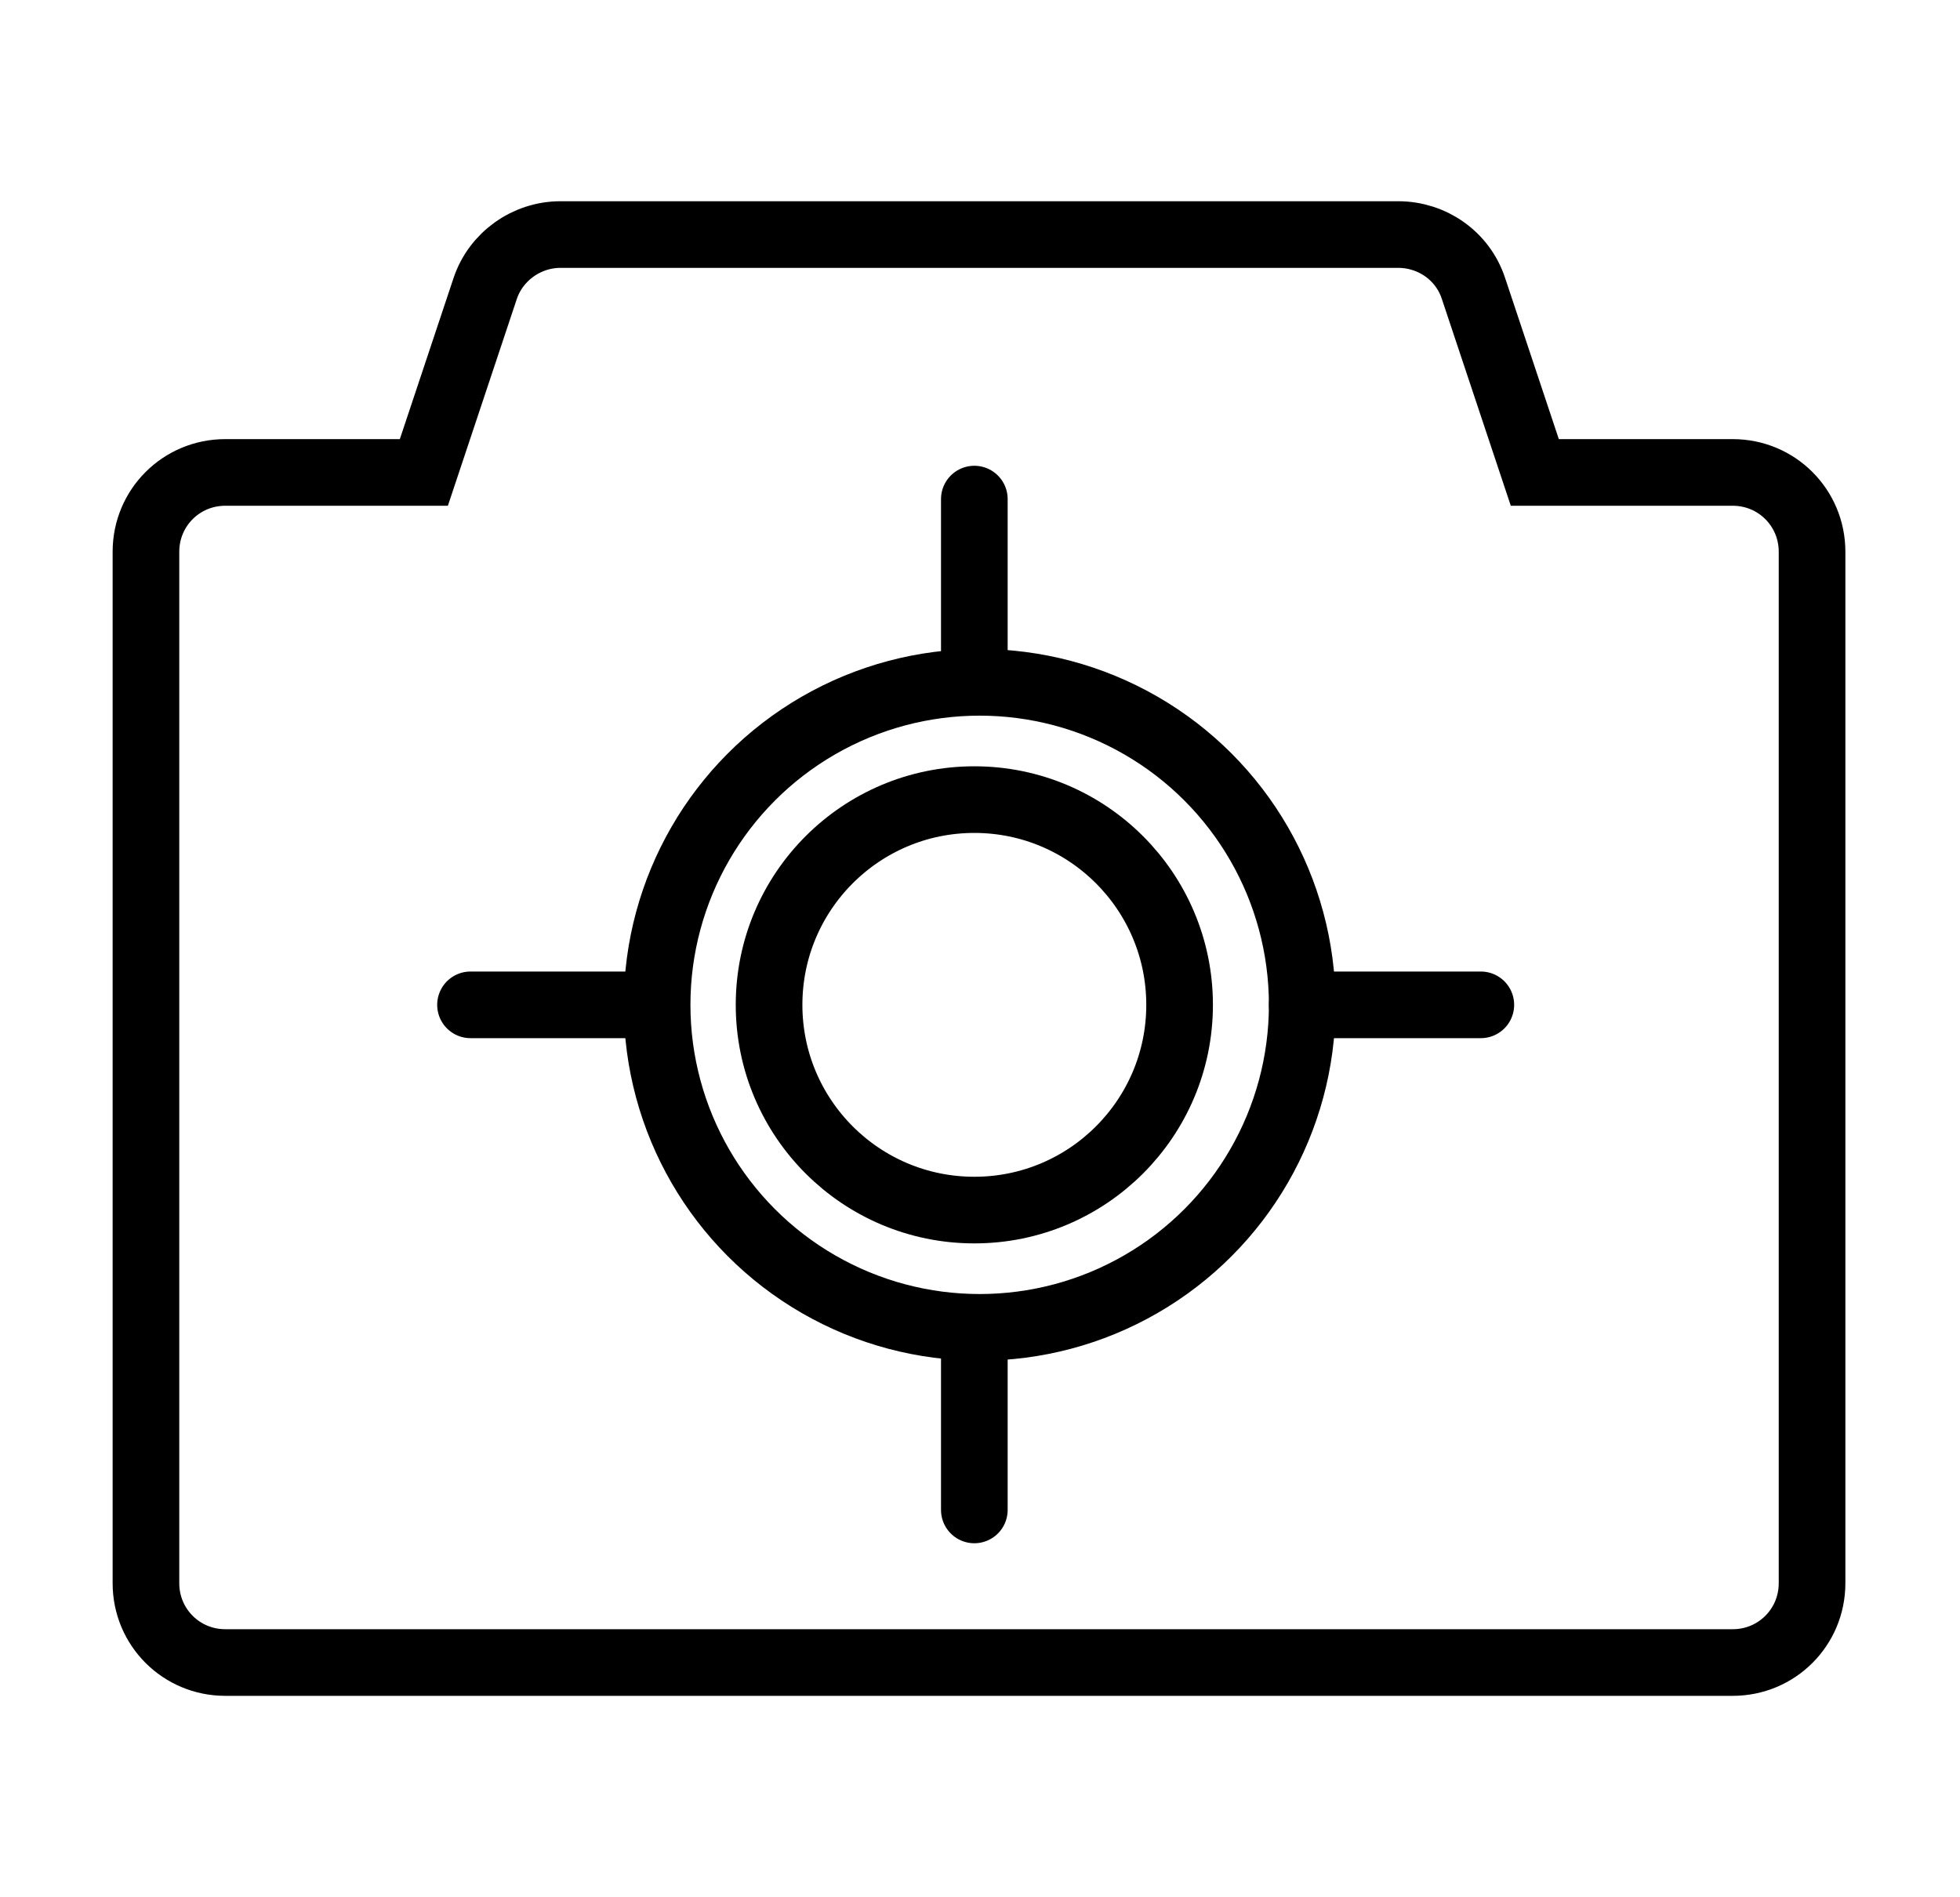
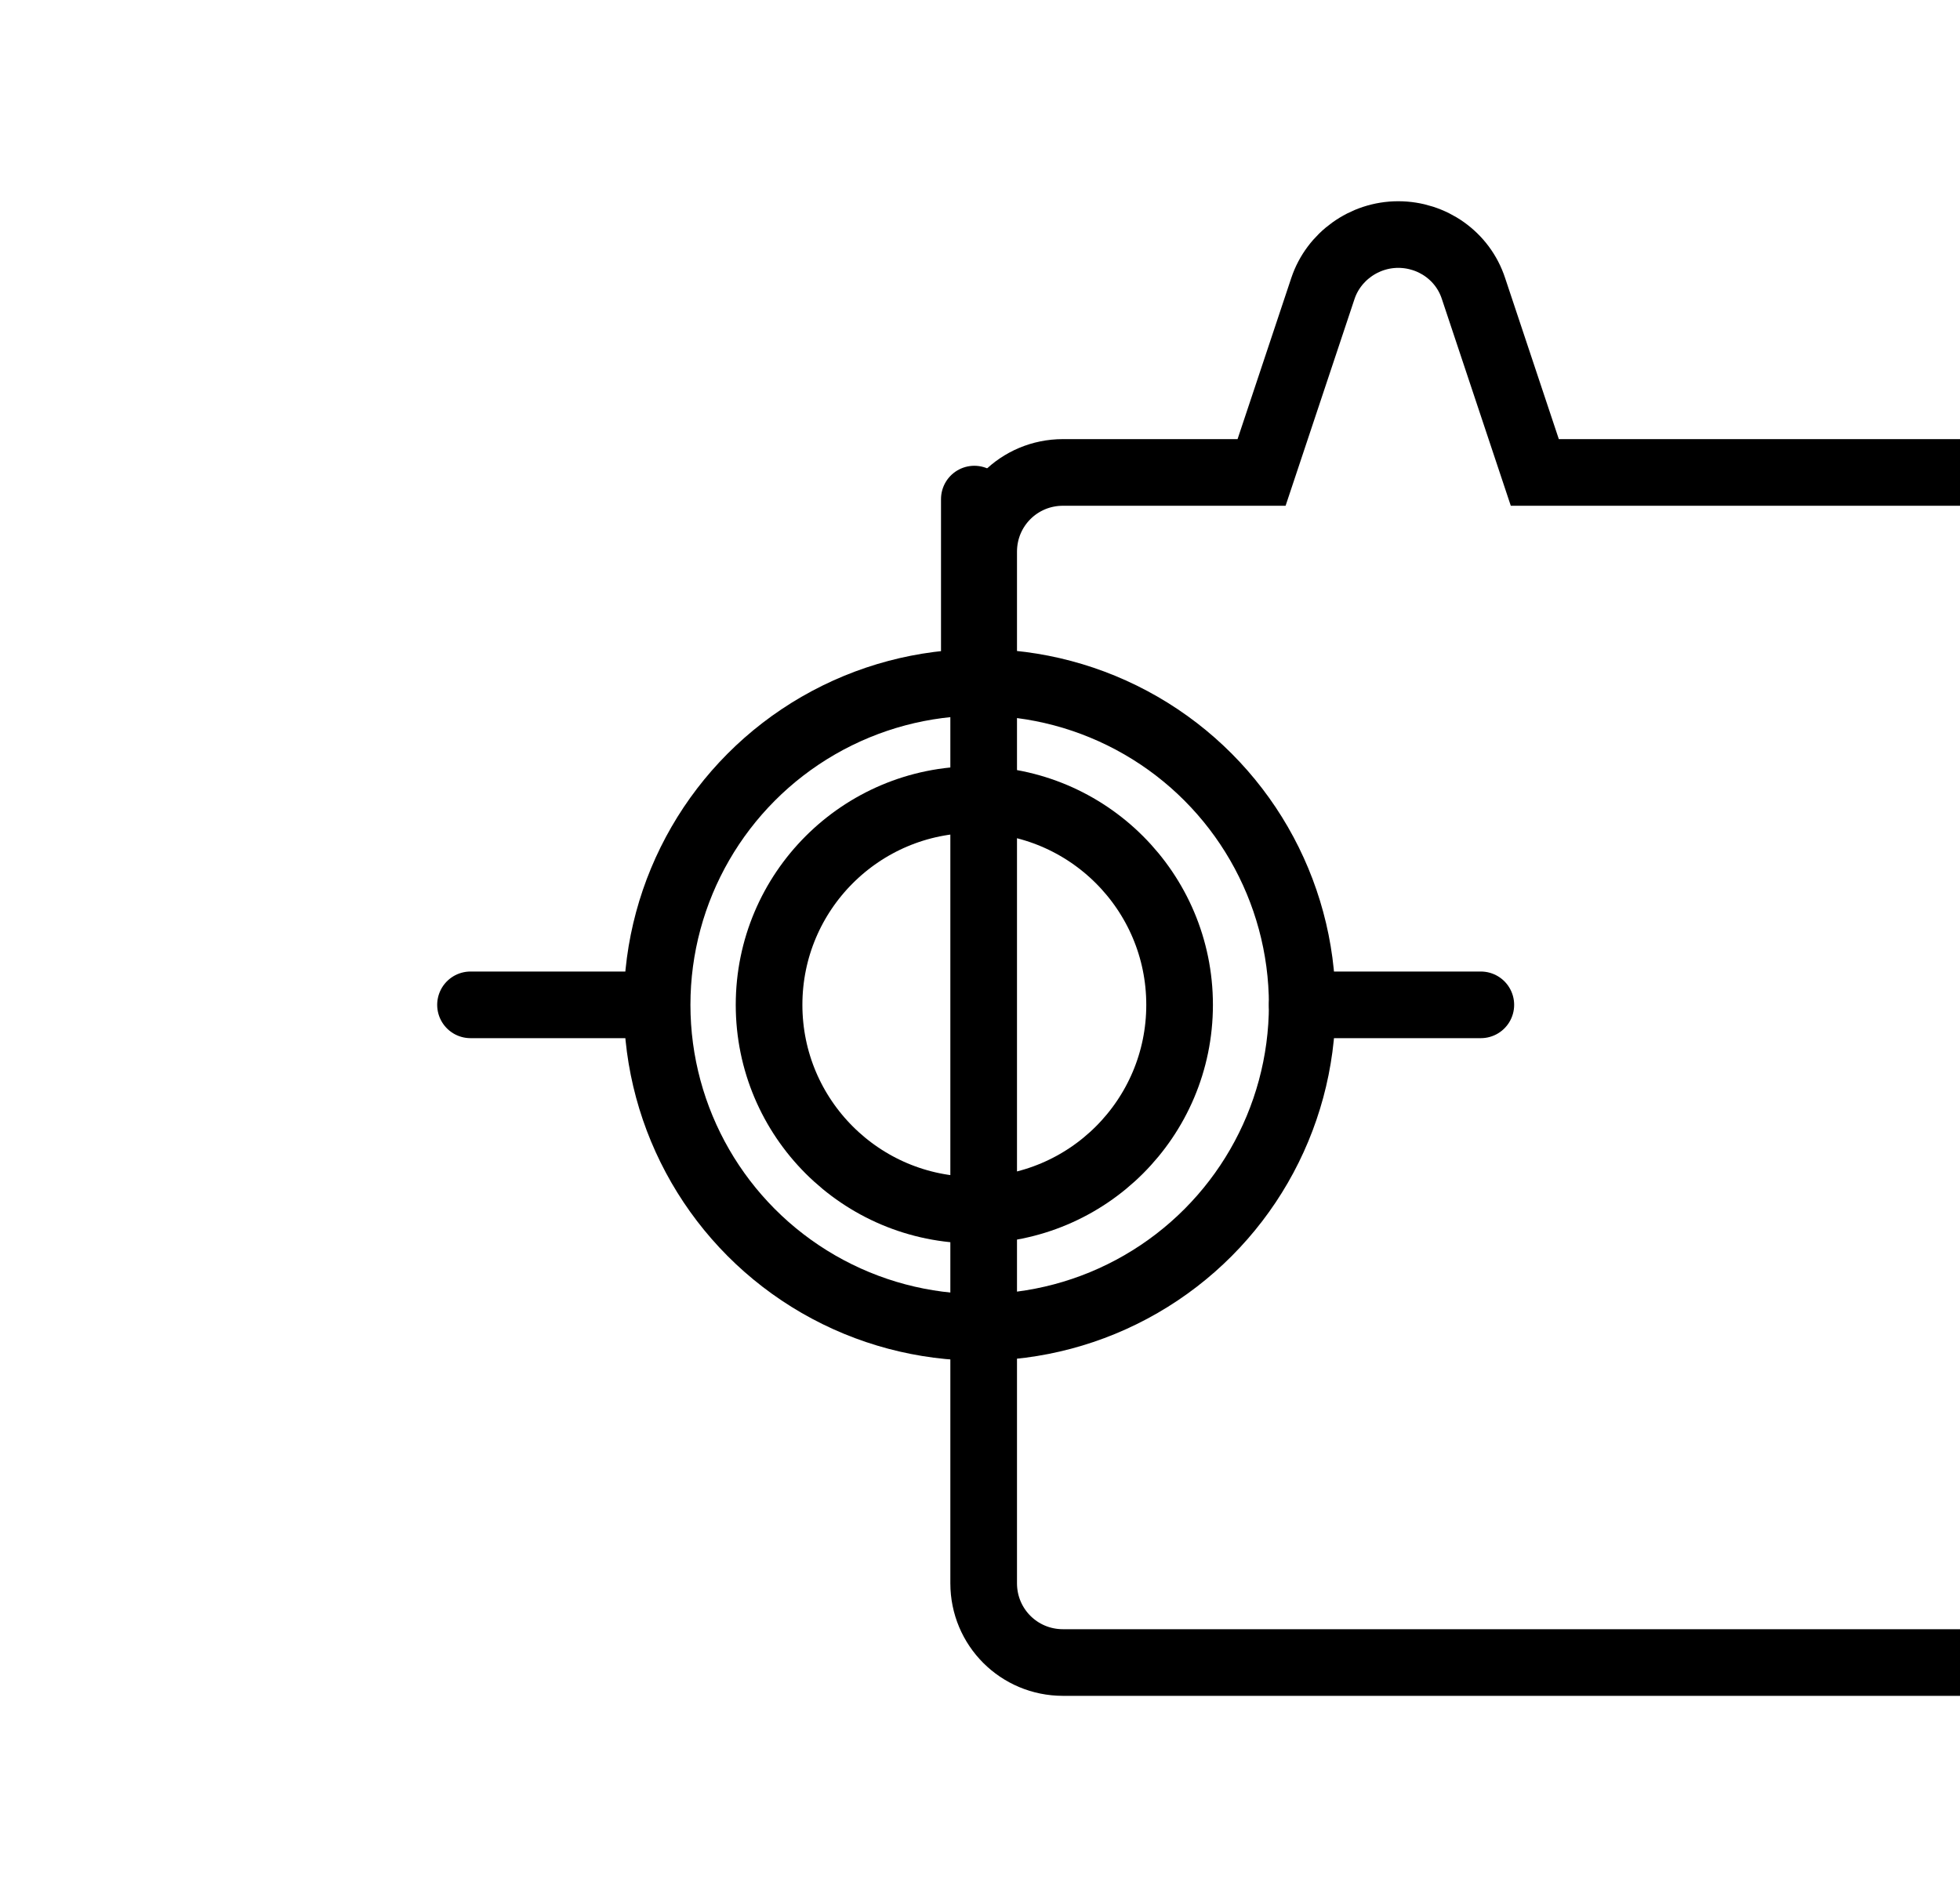
<svg xmlns="http://www.w3.org/2000/svg" id="transport" viewBox="0 0 29.41 28.47">
  <defs>
    <style>.cls-1{stroke-linecap:round;}.cls-1,.cls-2{fill:none;stroke:#000;stroke-miterlimit:10;}</style>
  </defs>
  <circle class="cls-2" cx="14.7" cy="15.08" r="4.84" />
  <circle class="cls-2" cx="14.62" cy="15.08" r="3.08" />
-   <path class="cls-2" d="M26.01,7.09h-2.98l-.92-2.76c-.16-.49-.62-.81-1.13-.81h-12.57c-.51,0-.97.33-1.13.81l-.92,2.76h-2.98c-.66,0-1.19.53-1.19,1.19v15.48c0,.66.53,1.19,1.19,1.19h22.62c.66,0,1.19-.53,1.19-1.19v-15.48c0-.66-.53-1.19-1.19-1.19Z" />
+   <path class="cls-2" d="M26.01,7.09h-2.98l-.92-2.76c-.16-.49-.62-.81-1.13-.81c-.51,0-.97.33-1.13.81l-.92,2.76h-2.98c-.66,0-1.19.53-1.19,1.19v15.48c0,.66.53,1.19,1.19,1.19h22.62c.66,0,1.19-.53,1.19-1.19v-15.48c0-.66-.53-1.19-1.19-1.19Z" />
  <line class="cls-1" x1="14.62" y1="7.49" x2="14.62" y2="10.16" />
  <line class="cls-1" x1="22.22" y1="15.08" x2="19.54" y2="15.08" />
-   <line class="cls-1" x1="14.62" y1="22.66" x2="14.62" y2="19.98" />
  <line class="cls-1" x1="7.06" y1="15.08" x2="9.74" y2="15.08" />
</svg>